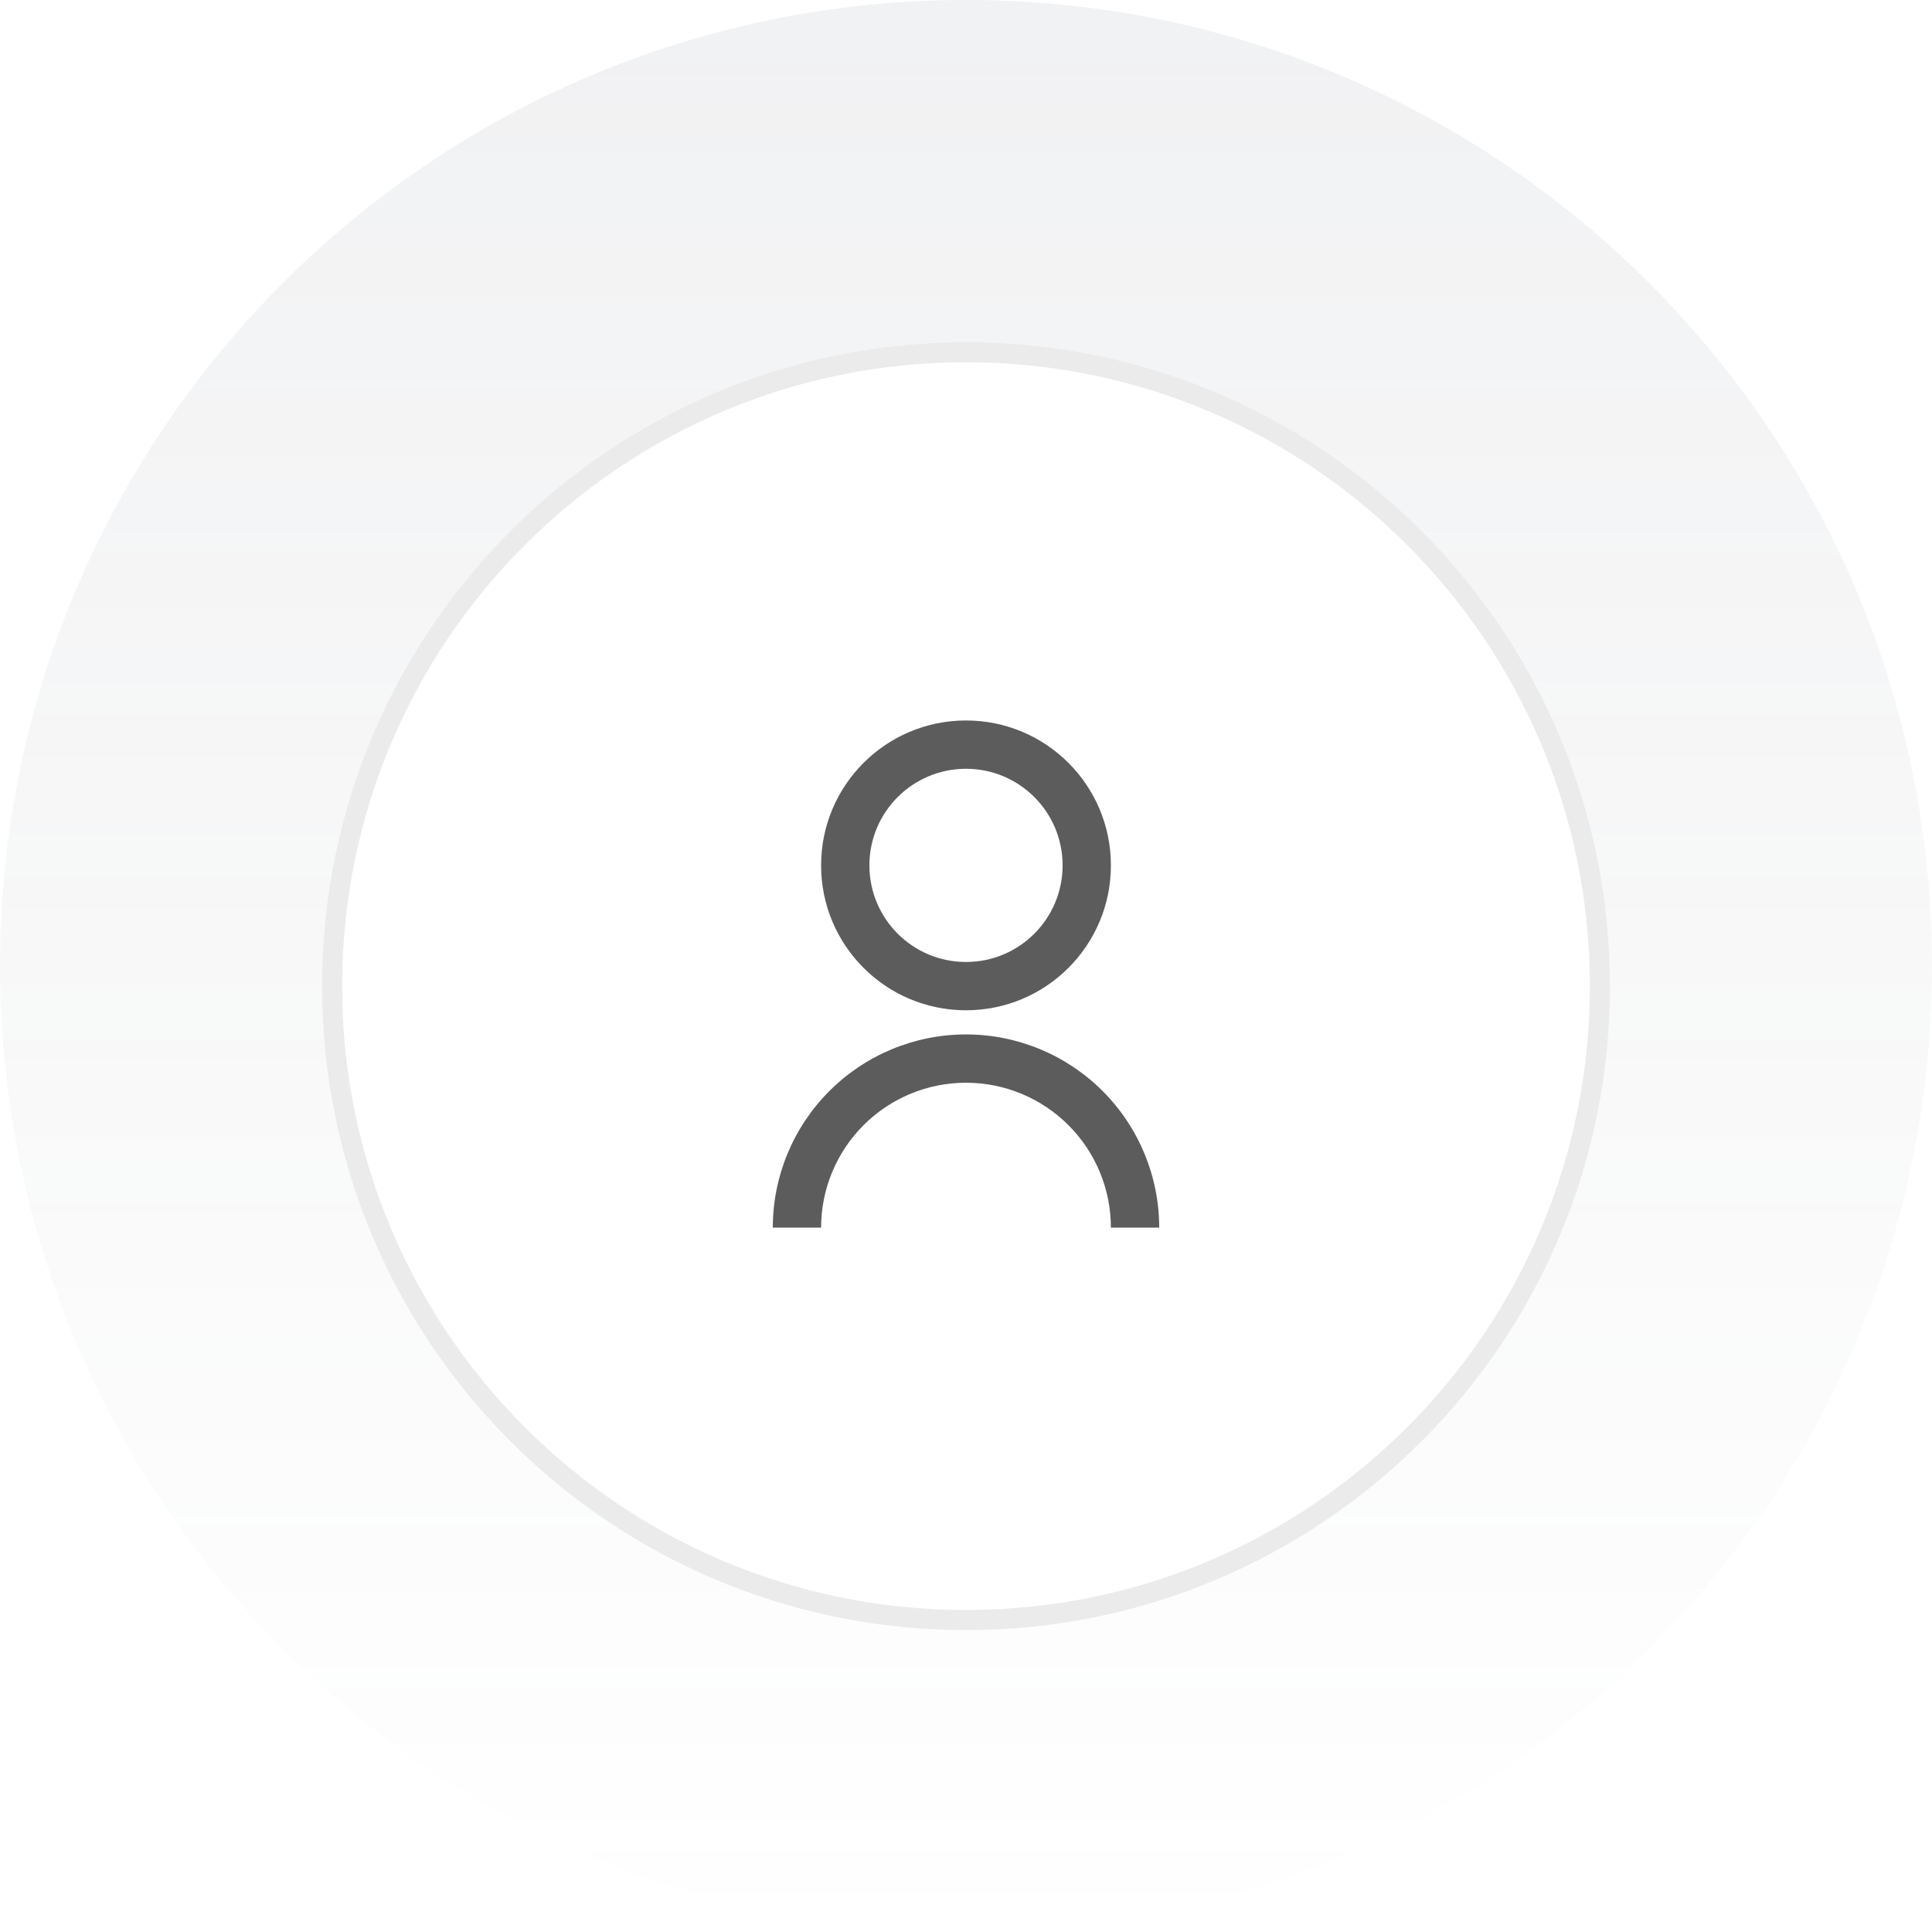
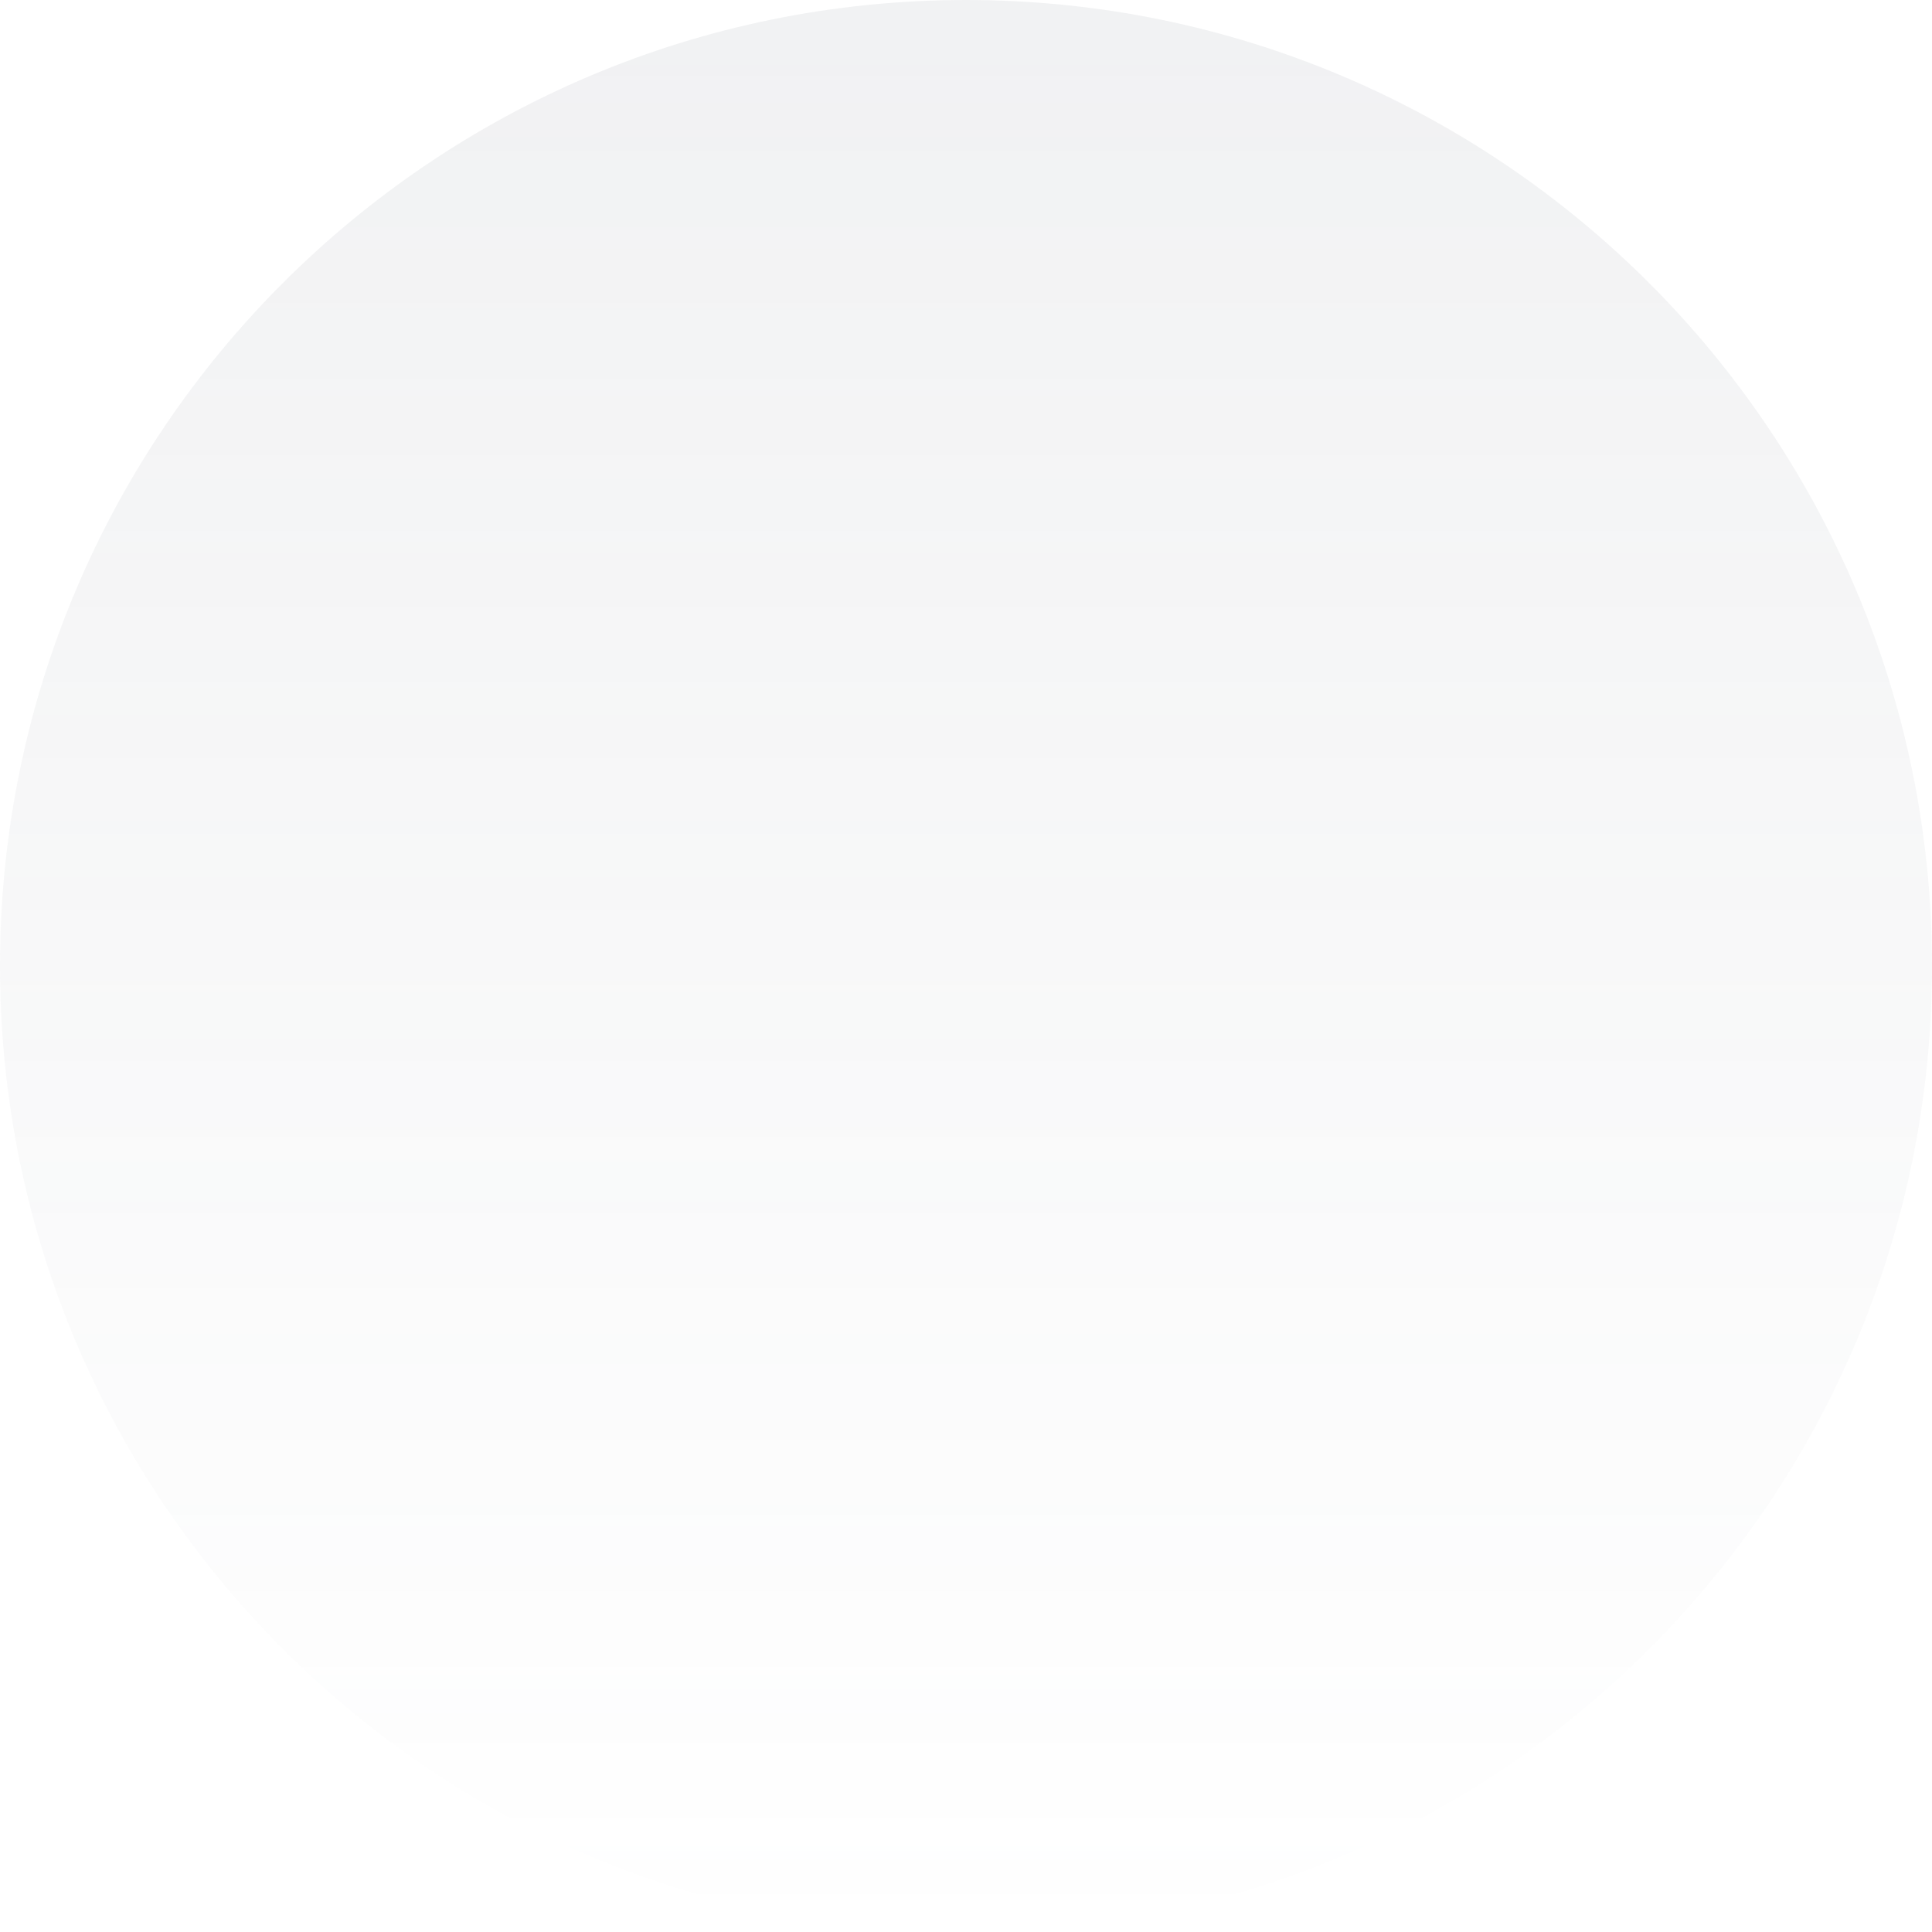
<svg xmlns="http://www.w3.org/2000/svg" width="96" height="96" viewBox="0 0 96 96" fill="none">
  <path d="M0 48C0 21.49 21.49 0 48 0C74.51 0 96 21.49 96 48C96 74.51 74.51 96 48 96C21.49 96 0 74.51 0 48Z" fill="url(#paint0_linear_2934_19721)" fill-opacity="0.1" />
  <g filter="url(#filter0_d_2934_19721)">
-     <path d="M16 48C16 30.327 30.327 16 48 16C65.673 16 80 30.327 80 48C80 65.673 65.673 80 48 80C30.327 80 16 65.673 16 48Z" fill="white" />
-     <path d="M48 16.5C65.397 16.5 79.5 30.603 79.5 48C79.5 65.397 65.397 79.5 48 79.5C30.603 79.5 16.5 65.397 16.5 48C16.5 30.603 30.603 16.5 48 16.5Z" stroke="#EBEBEB" />
-     <path d="M38.4 60C38.4 57.454 39.411 55.012 41.212 53.212C43.012 51.411 45.454 50.4 48 50.4C50.546 50.4 52.988 51.411 54.788 53.212C56.589 55.012 57.6 57.454 57.6 60H55.2C55.2 58.09 54.441 56.259 53.091 54.909C51.741 53.559 49.91 52.8 48 52.8C46.09 52.8 44.259 53.559 42.909 54.909C41.559 56.259 40.8 58.09 40.8 60H38.4ZM48 49.2C44.022 49.2 40.8 45.978 40.8 42C40.8 38.022 44.022 34.8 48 34.8C51.978 34.8 55.2 38.022 55.2 42C55.2 45.978 51.978 49.2 48 49.2ZM48 46.8C50.652 46.8 52.8 44.652 52.8 42C52.8 39.348 50.652 37.2 48 37.2C45.348 37.2 43.2 39.348 43.2 42C43.2 44.652 45.348 46.8 48 46.8Z" fill="#5C5C5C" />
-   </g>
+     </g>
  <defs>
    <filter id="filter0_d_2934_19721" x="14" y="15" width="68" height="68" filterUnits="userSpaceOnUse" color-interpolation-filters="sRGB">
      <feFlood flood-opacity="0" result="BackgroundImageFix" />
      <feColorMatrix in="SourceAlpha" type="matrix" values="0 0 0 0 0 0 0 0 0 0 0 0 0 0 0 0 0 0 127 0" result="hardAlpha" />
      <feOffset dy="1" />
      <feGaussianBlur stdDeviation="1" />
      <feComposite in2="hardAlpha" operator="out" />
      <feColorMatrix type="matrix" values="0 0 0 0 0.039 0 0 0 0 0.051 0 0 0 0 0.078 0 0 0 0.03 0" />
      <feBlend mode="normal" in2="BackgroundImageFix" result="effect1_dropShadow_2934_19721" />
      <feBlend mode="normal" in="SourceGraphic" in2="effect1_dropShadow_2934_19721" result="shape" />
    </filter>
    <linearGradient id="paint0_linear_2934_19721" x1="48" y1="0" x2="48" y2="96" gradientUnits="userSpaceOnUse">
      <stop stop-color="#717784" />
      <stop offset="1" stop-color="#717784" stop-opacity="0" />
    </linearGradient>
  </defs>
</svg>